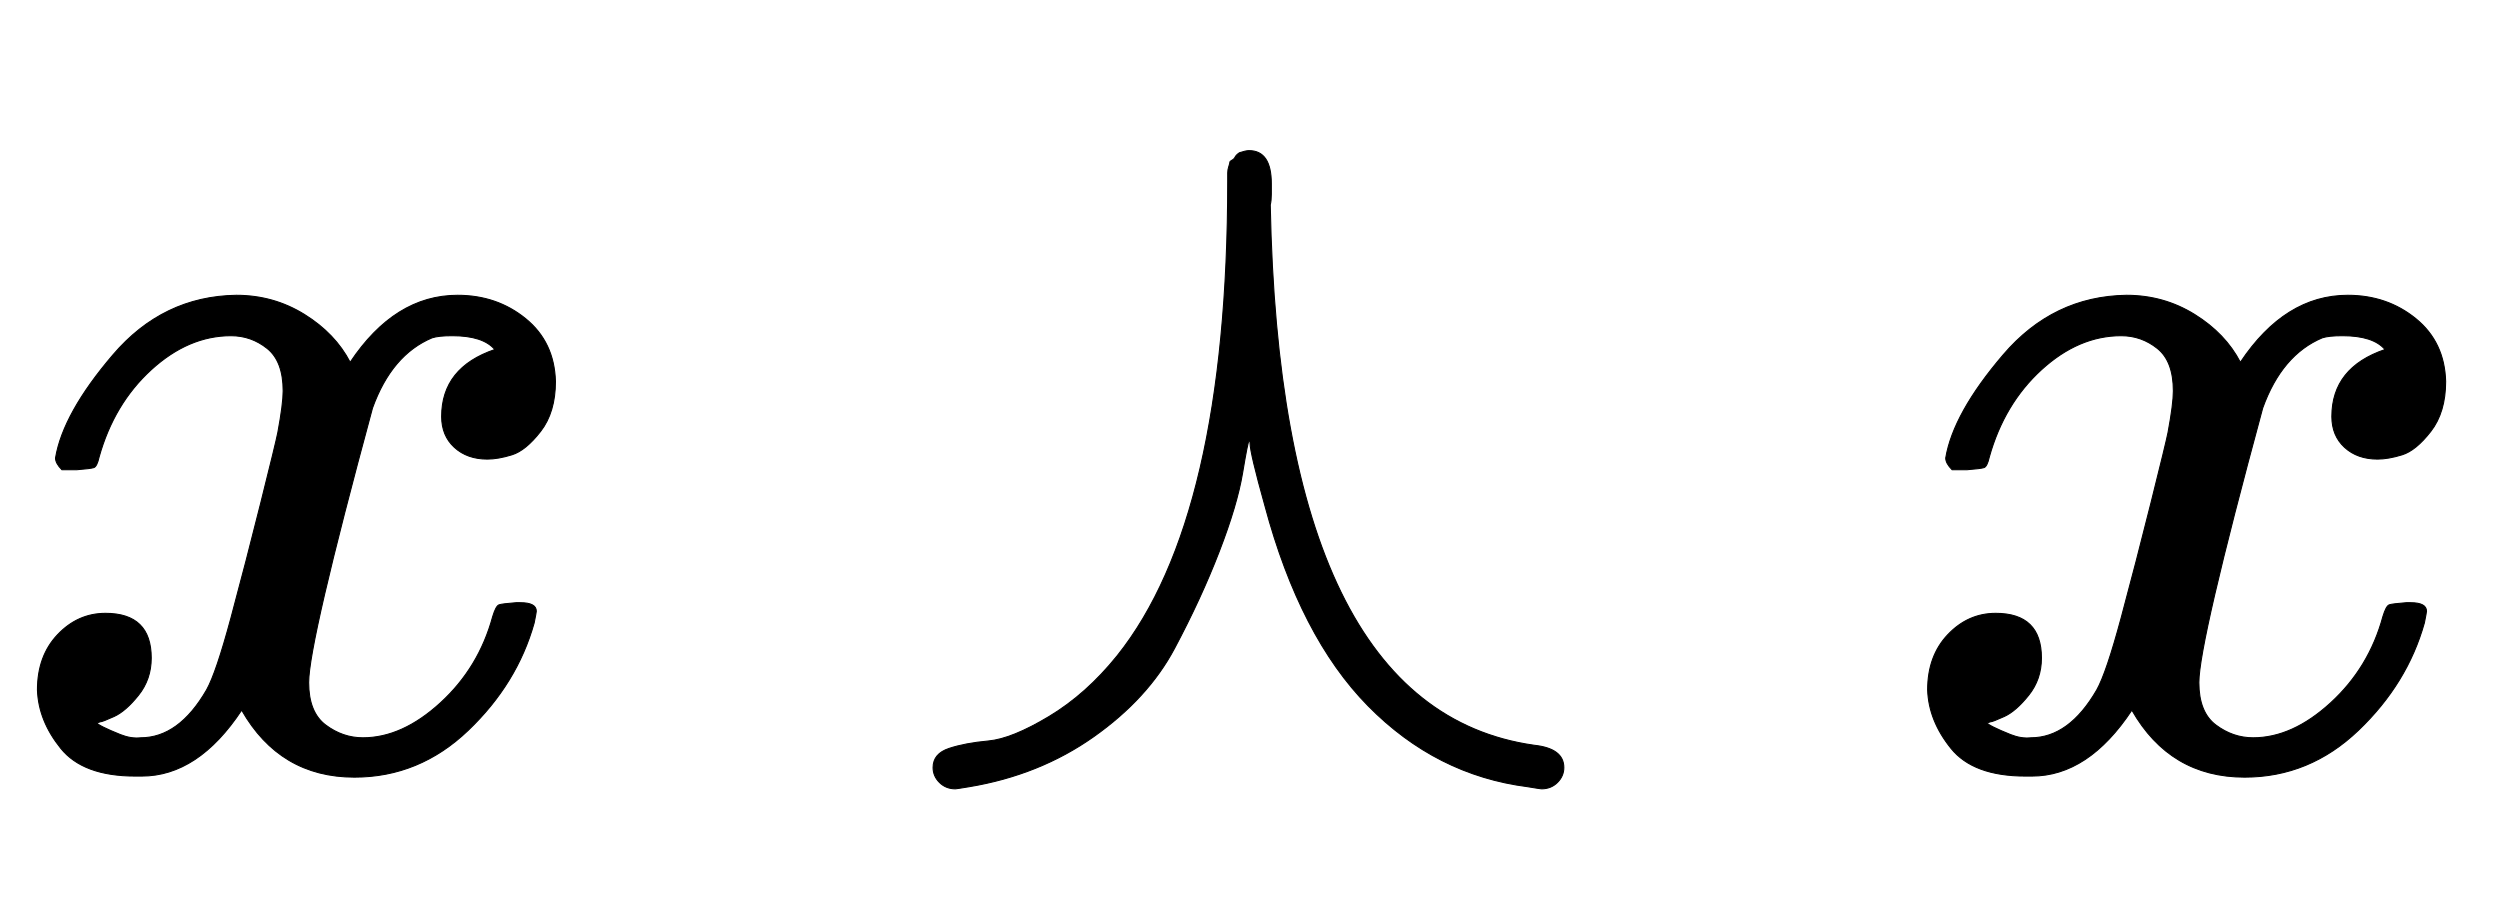
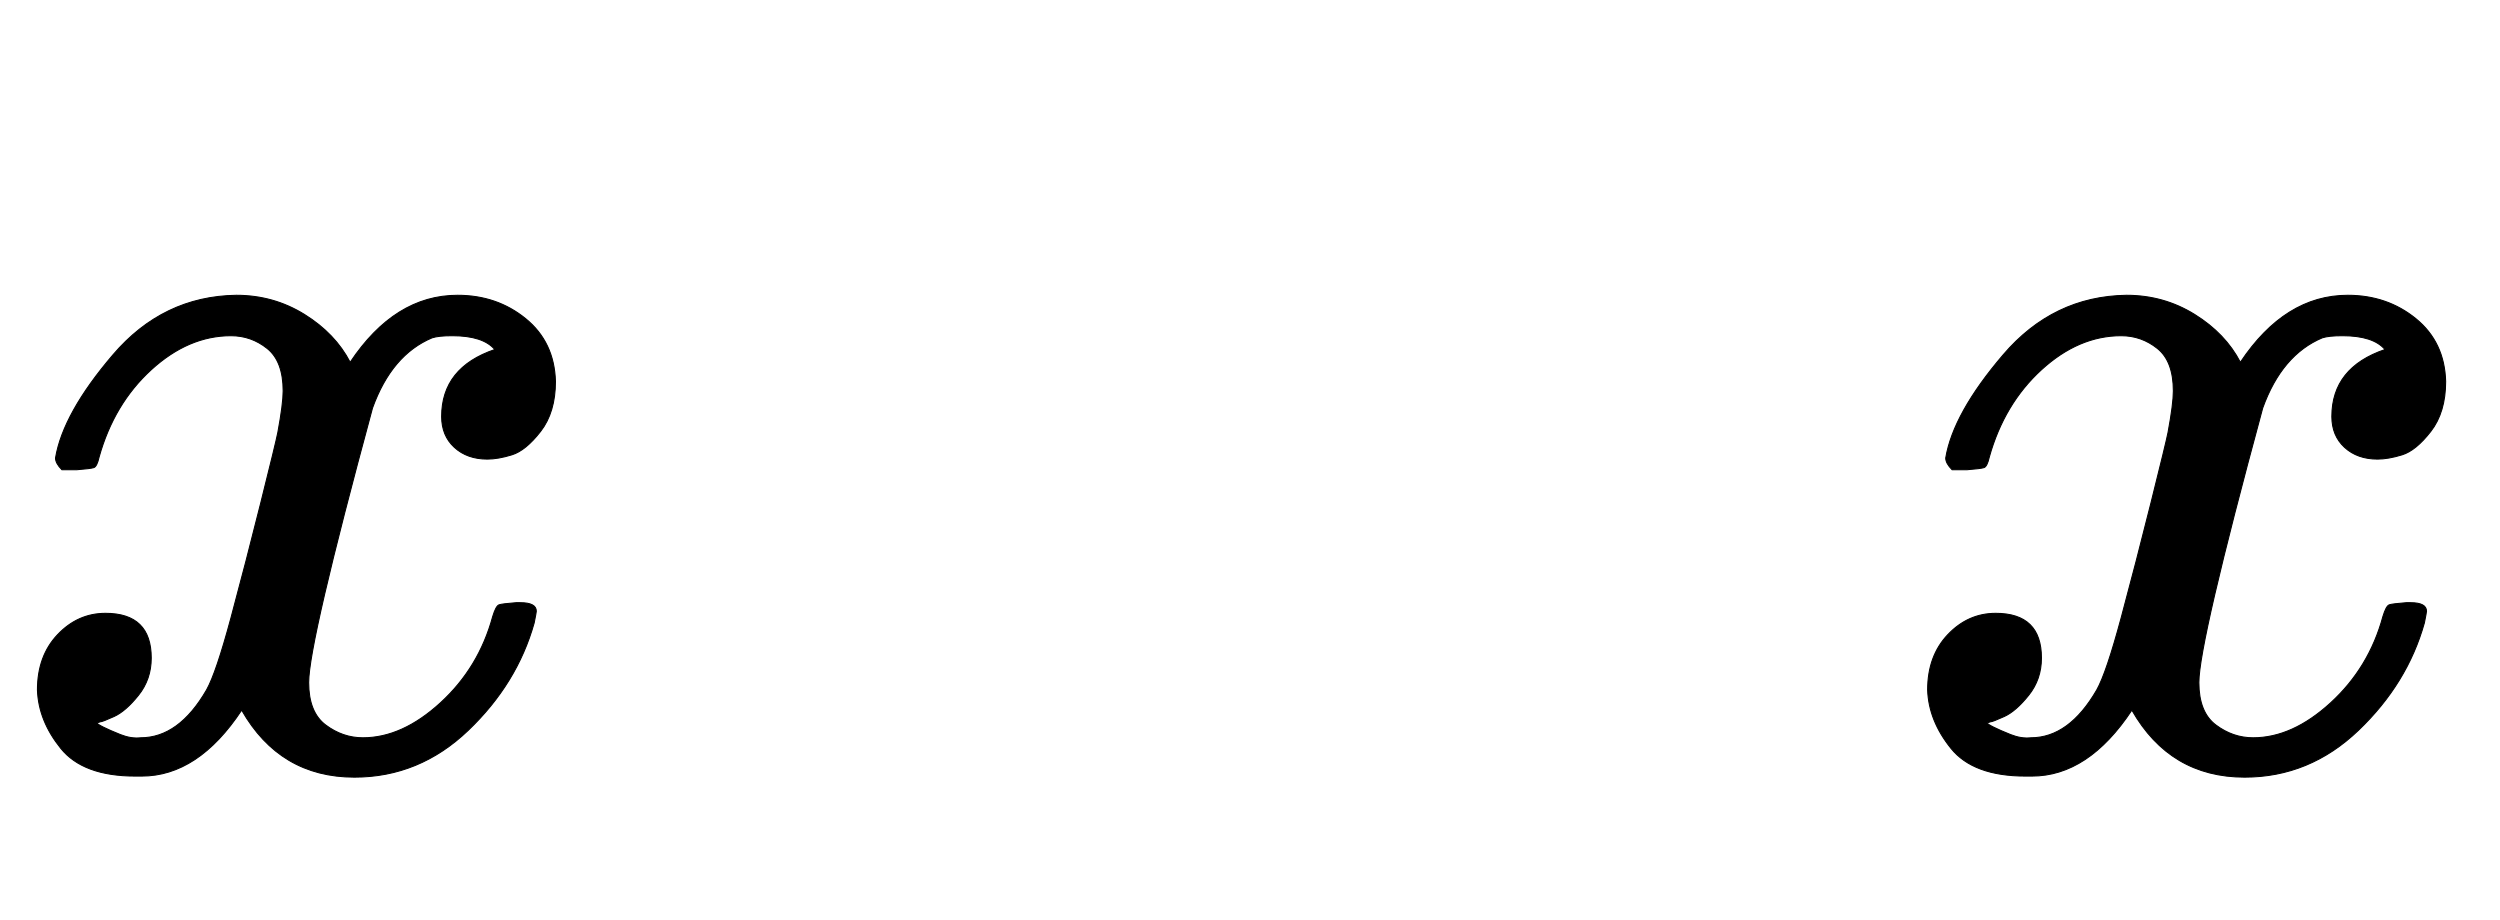
<svg xmlns="http://www.w3.org/2000/svg" xmlns:xlink="http://www.w3.org/1999/xlink" width="5.458ex" height="2.009ex" style="vertical-align: -0.338ex;" viewBox="0 -719.6 2349.9 865.1" role="img" focusable="false" aria-labelledby="MathJax-SVG-1-Title">
  <title id="MathJax-SVG-1-Title">{\displaystyle x\curlywedge x}</title>
  <defs aria-hidden="true">
    <path stroke-width="1" id="E1-MJMATHI-78" d="M52 289Q59 331 106 386T222 442Q257 442 286 424T329 379Q371 442 430 442Q467 442 494 420T522 361Q522 332 508 314T481 292T458 288Q439 288 427 299T415 328Q415 374 465 391Q454 404 425 404Q412 404 406 402Q368 386 350 336Q290 115 290 78Q290 50 306 38T341 26Q378 26 414 59T463 140Q466 150 469 151T485 153H489Q504 153 504 145Q504 144 502 134Q486 77 440 33T333 -11Q263 -11 227 52Q186 -10 133 -10H127Q78 -10 57 16T35 71Q35 103 54 123T99 143Q142 143 142 101Q142 81 130 66T107 46T94 41L91 40Q91 39 97 36T113 29T132 26Q168 26 194 71Q203 87 217 139T245 247T261 313Q266 340 266 352Q266 380 251 392T217 404Q177 404 142 372T93 290Q91 281 88 280T72 278H58Q52 284 52 289Z" />
-     <path stroke-width="1" id="E1-MJAMS-22CF" d="M104 -22Q95 -22 89 -16T83 -2Q83 11 98 16T135 23T192 46T256 103Q360 233 360 549Q360 554 360 557T361 563T362 567T364 569T367 572T371 576Q377 578 380 578Q401 578 401 547Q401 543 401 537T400 527Q409 53 648 19Q676 16 676 -2Q676 -10 670 -16T655 -22Q654 -22 642 -20Q556 -9 492 56T395 244Q381 294 381 303Q381 305 380 305T374 275T352 201T310 110T234 27T117 -20Q105 -22 104 -22Z" />
  </defs>
  <g stroke="currentColor" fill="currentColor" stroke-width="0" transform="matrix(1 0 0 -1 0 0)" aria-hidden="true">
    <use xlink:href="#E1-MJMATHI-78" x="0" y="0" />
    <use xlink:href="#E1-MJAMS-22CF" x="794" y="0" />
    <use xlink:href="#E1-MJMATHI-78" x="1777" y="0" />
  </g>
</svg>